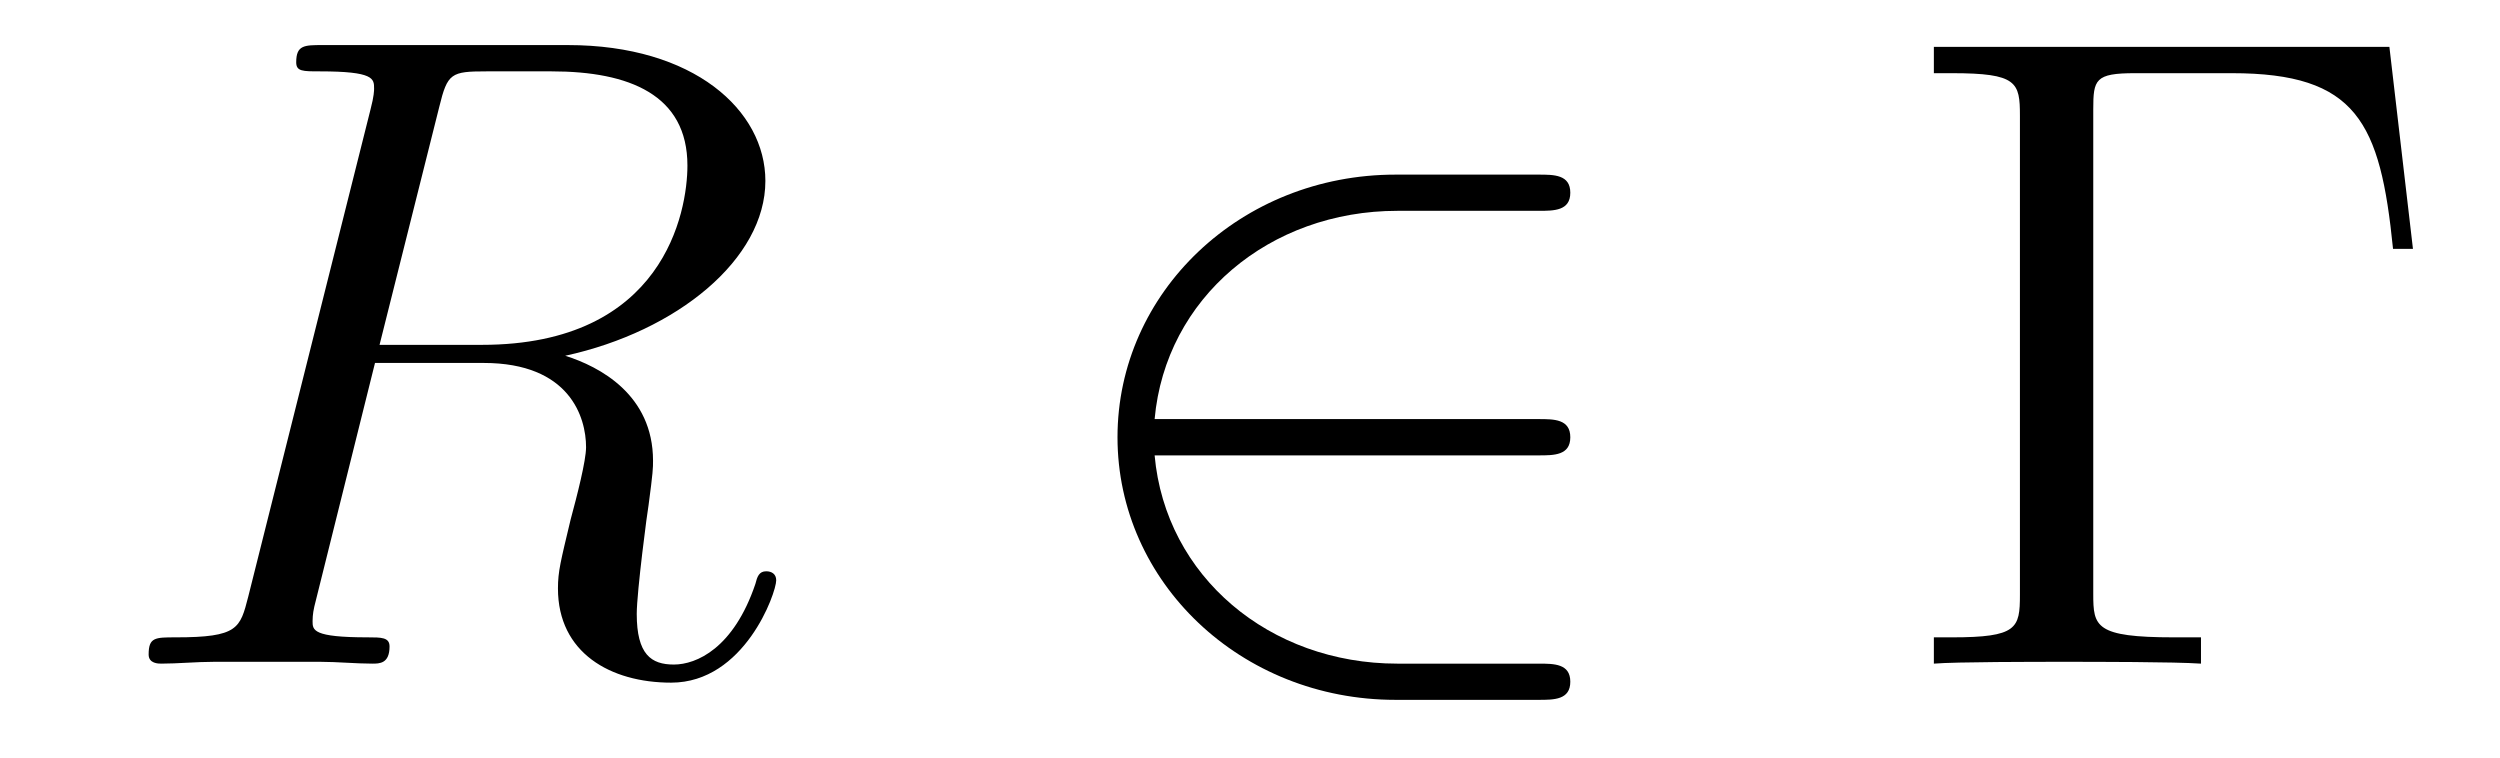
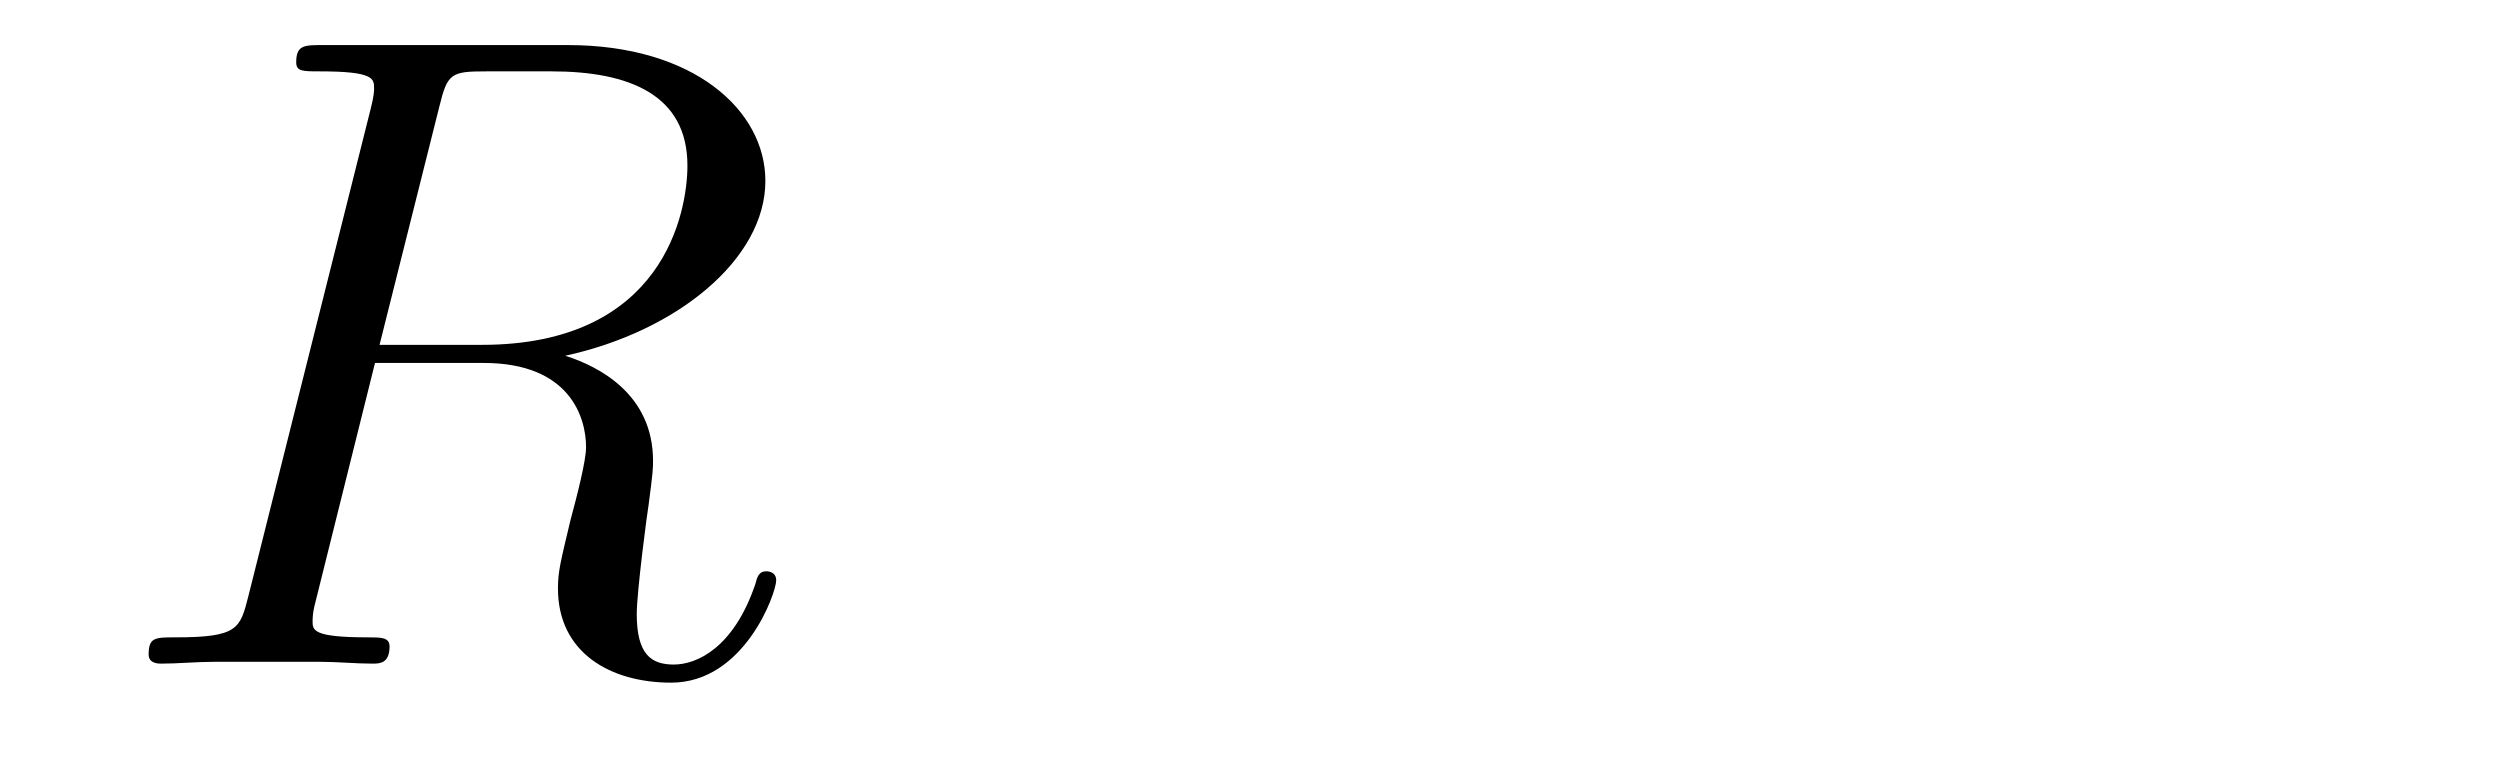
<svg xmlns="http://www.w3.org/2000/svg" version="1.1" width="33pt" height="10pt" viewBox="0 -10 33 10">
  <g id="page1">
    <g transform="matrix(1 0 0 -1 -127 653)">
      <path d="M132.799 661.592C132.907 662.034 132.954 662.058 133.421 662.058H134.281C135.309 662.058 136.074 661.747 136.074 660.815C136.074 660.205 135.764 658.448 133.361 658.448H132.01L132.799 661.592ZM134.461 658.304C135.943 658.627 137.103 659.583 137.103 660.612C137.103 661.544 136.158 662.405 134.497 662.405H131.257C131.018 662.405 130.91 662.405 130.91 662.178C130.91 662.058 130.994 662.058 131.221 662.058C131.938 662.058 131.938 661.962 131.938 661.831C131.938 661.807 131.938 661.735 131.891 661.556L130.277 655.125C130.169 654.706 130.145 654.587 129.32 654.587C129.046 654.587 128.962 654.587 128.962 654.36C128.962 654.24 129.093 654.24 129.129 654.24C129.344 654.24 129.595 654.264 129.822 654.264H131.233C131.448 654.264 131.699 654.24 131.914 654.24C132.01 654.24 132.142 654.24 132.142 654.467C132.142 654.587 132.034 654.587 131.855 654.587C131.126 654.587 131.126 654.682 131.126 654.802C131.126 654.814 131.126 654.897 131.149 654.993L131.95 658.209H133.385C134.521 658.209 134.736 657.492 134.736 657.097C134.736 656.918 134.616 656.452 134.532 656.141C134.401 655.591 134.365 655.459 134.365 655.232C134.365 654.383 135.058 653.989 135.859 653.989C136.827 653.989 137.246 655.173 137.246 655.34C137.246 655.423 137.186 655.459 137.114 655.459C137.019 655.459 136.995 655.387 136.971 655.292C136.684 654.443 136.194 654.228 135.895 654.228C135.596 654.228 135.405 654.36 135.405 654.897C135.405 655.184 135.548 656.272 135.561 656.332C135.62 656.774 135.62 656.822 135.62 656.918C135.62 657.79 134.915 658.161 134.461 658.304Z" />
-       <path d="M147.31 656.989C147.513 656.989 147.728 656.989 147.728 657.228C147.728 657.468 147.513 657.468 147.31 657.468H142.241C142.385 659.069 143.76 660.217 145.445 660.217H147.31C147.513 660.217 147.728 660.217 147.728 660.456S147.513 660.695 147.31 660.695H145.421C143.377 660.695 141.751 659.141 141.751 657.228C141.751 655.316 143.377 653.762 145.421 653.762H147.31C147.513 653.762 147.728 653.762 147.728 654.001S147.513 654.24 147.31 654.24H145.445C143.76 654.24 142.385 655.387 142.241 656.989H147.31Z" />
-       <path d="M158.54 662.381H152.527V662.034H152.766C153.627 662.034 153.663 661.914 153.663 661.472V655.148C153.663 654.706 153.627 654.587 152.766 654.587H152.527V654.24C152.814 654.264 153.878 654.264 154.237 654.264C154.655 654.264 155.707 654.264 156.053 654.24V654.587H155.695C154.655 654.587 154.631 654.73 154.631 655.16V661.556C154.631 661.95 154.655 662.034 155.181 662.034H156.46C158.11 662.034 158.42 661.388 158.588 659.715H158.851L158.54 662.381Z" />
    </g>
  </g>
</svg>